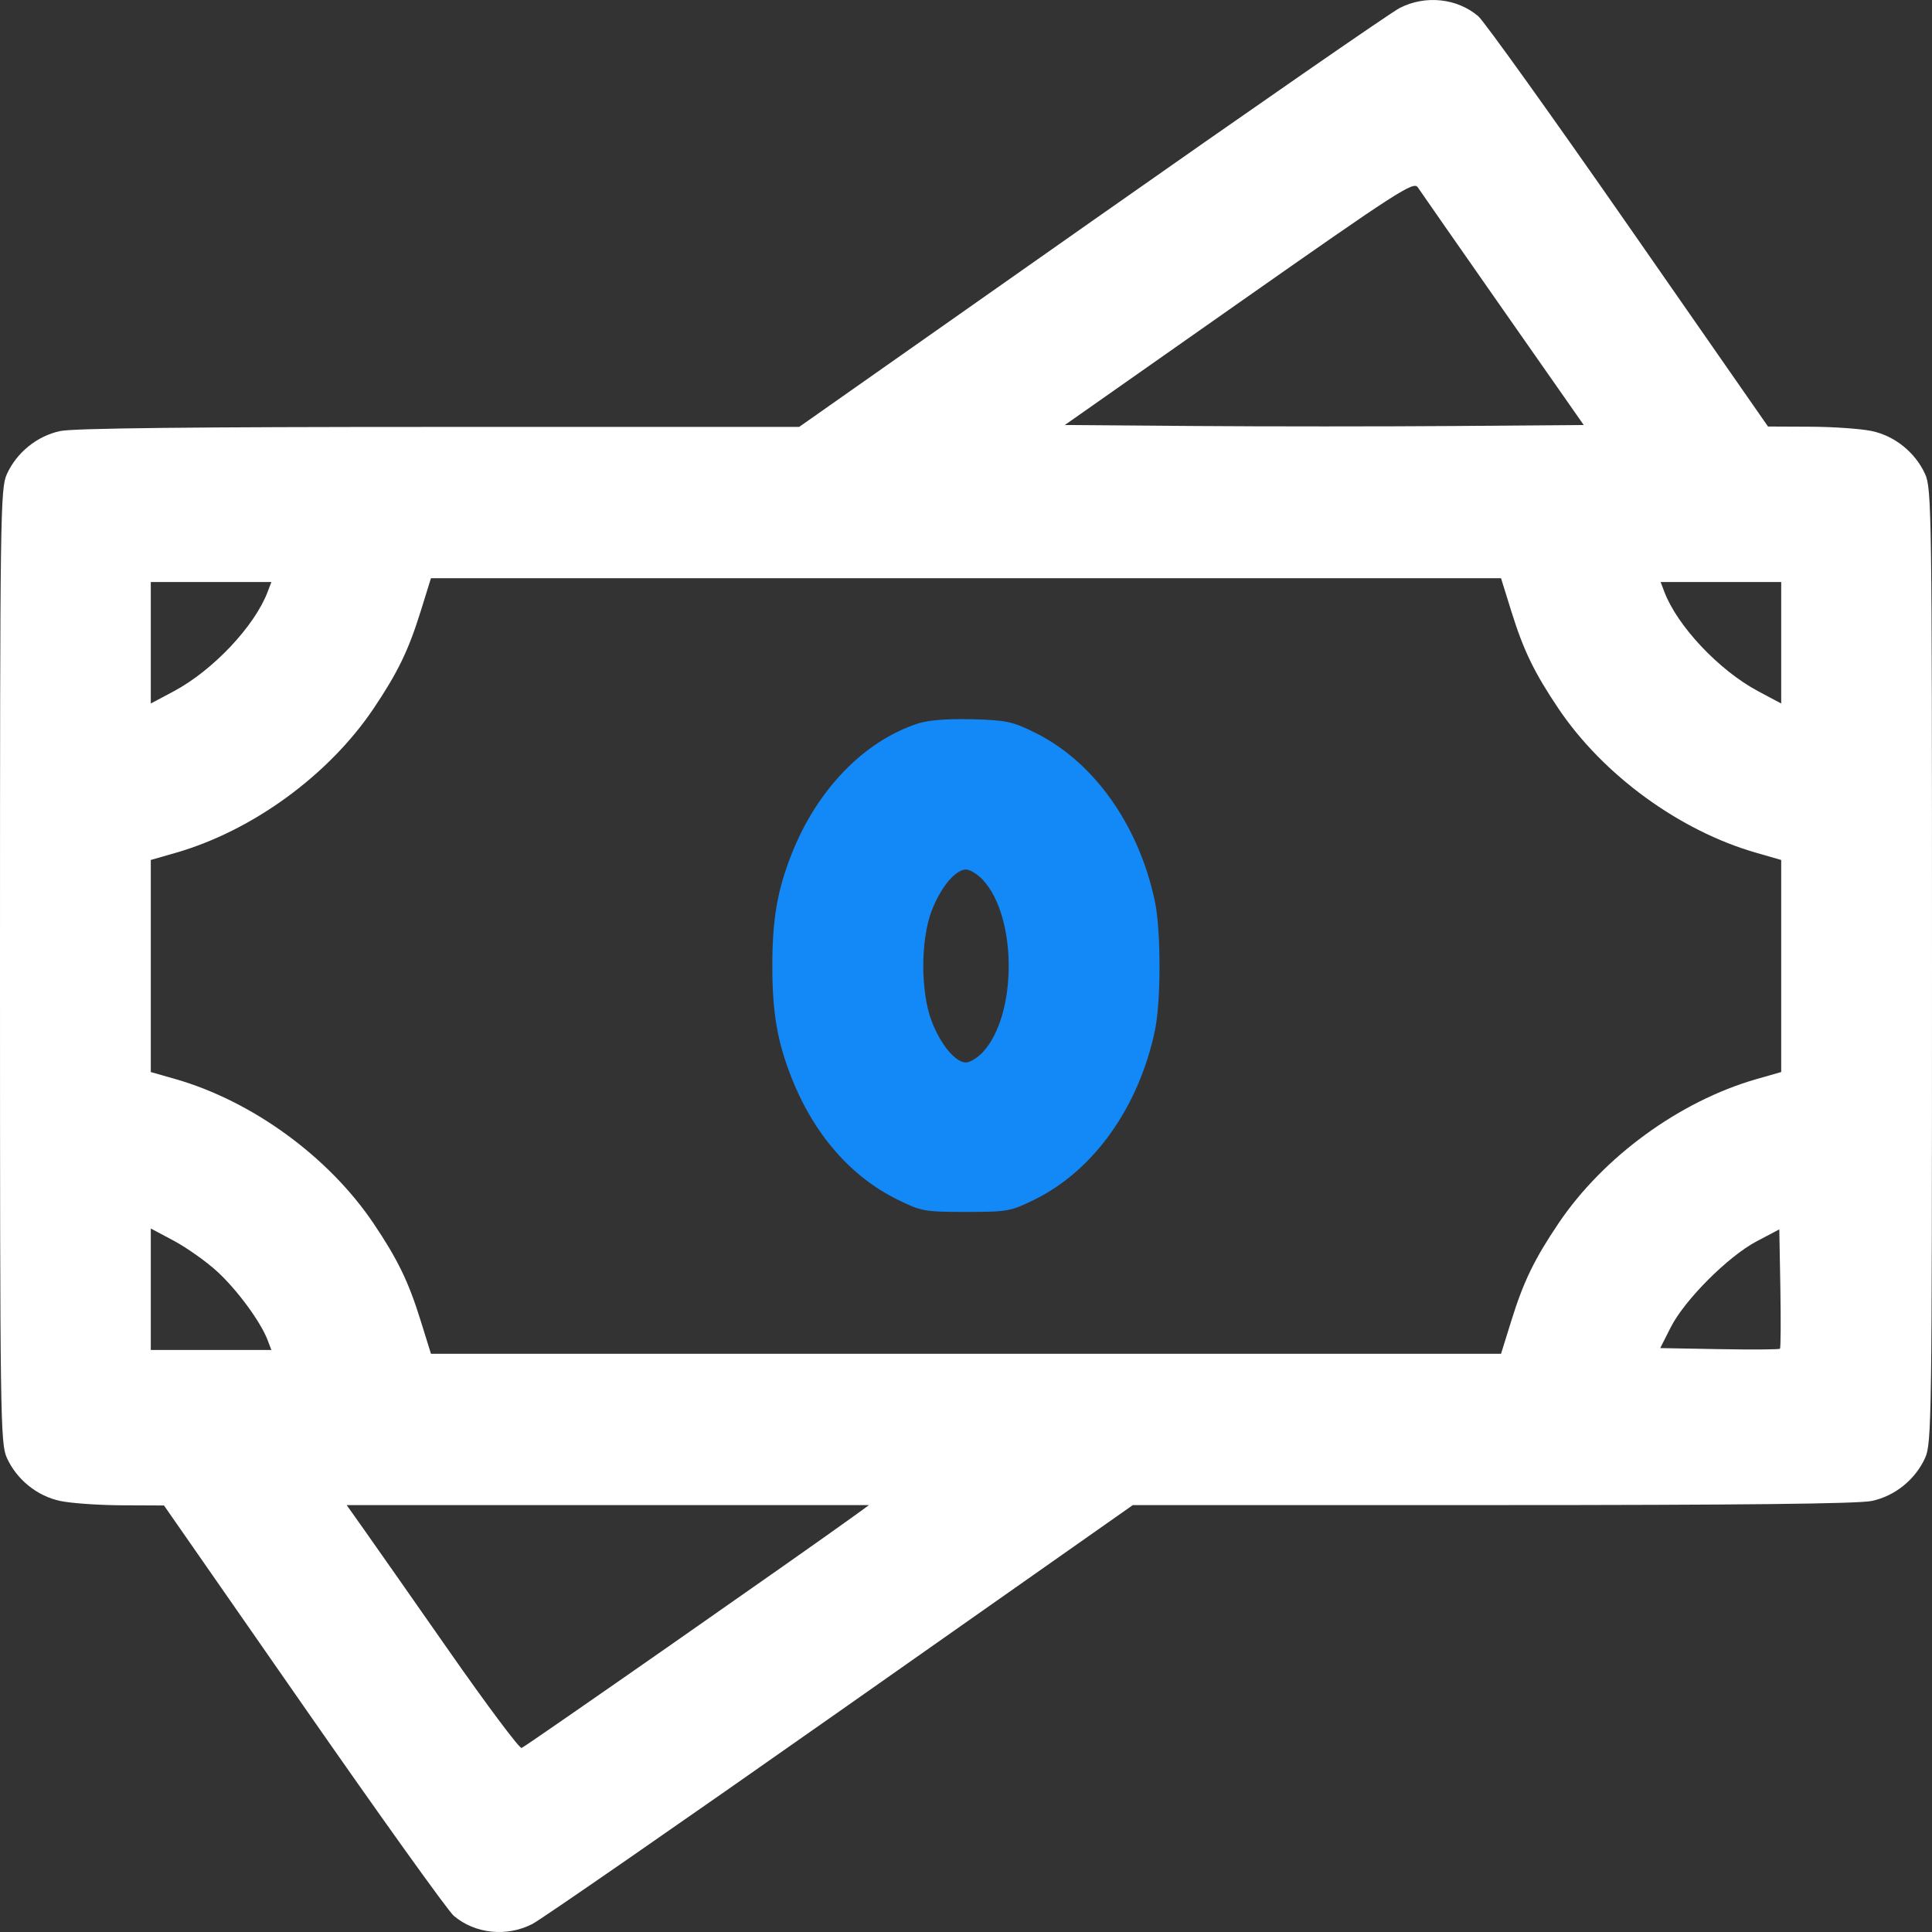
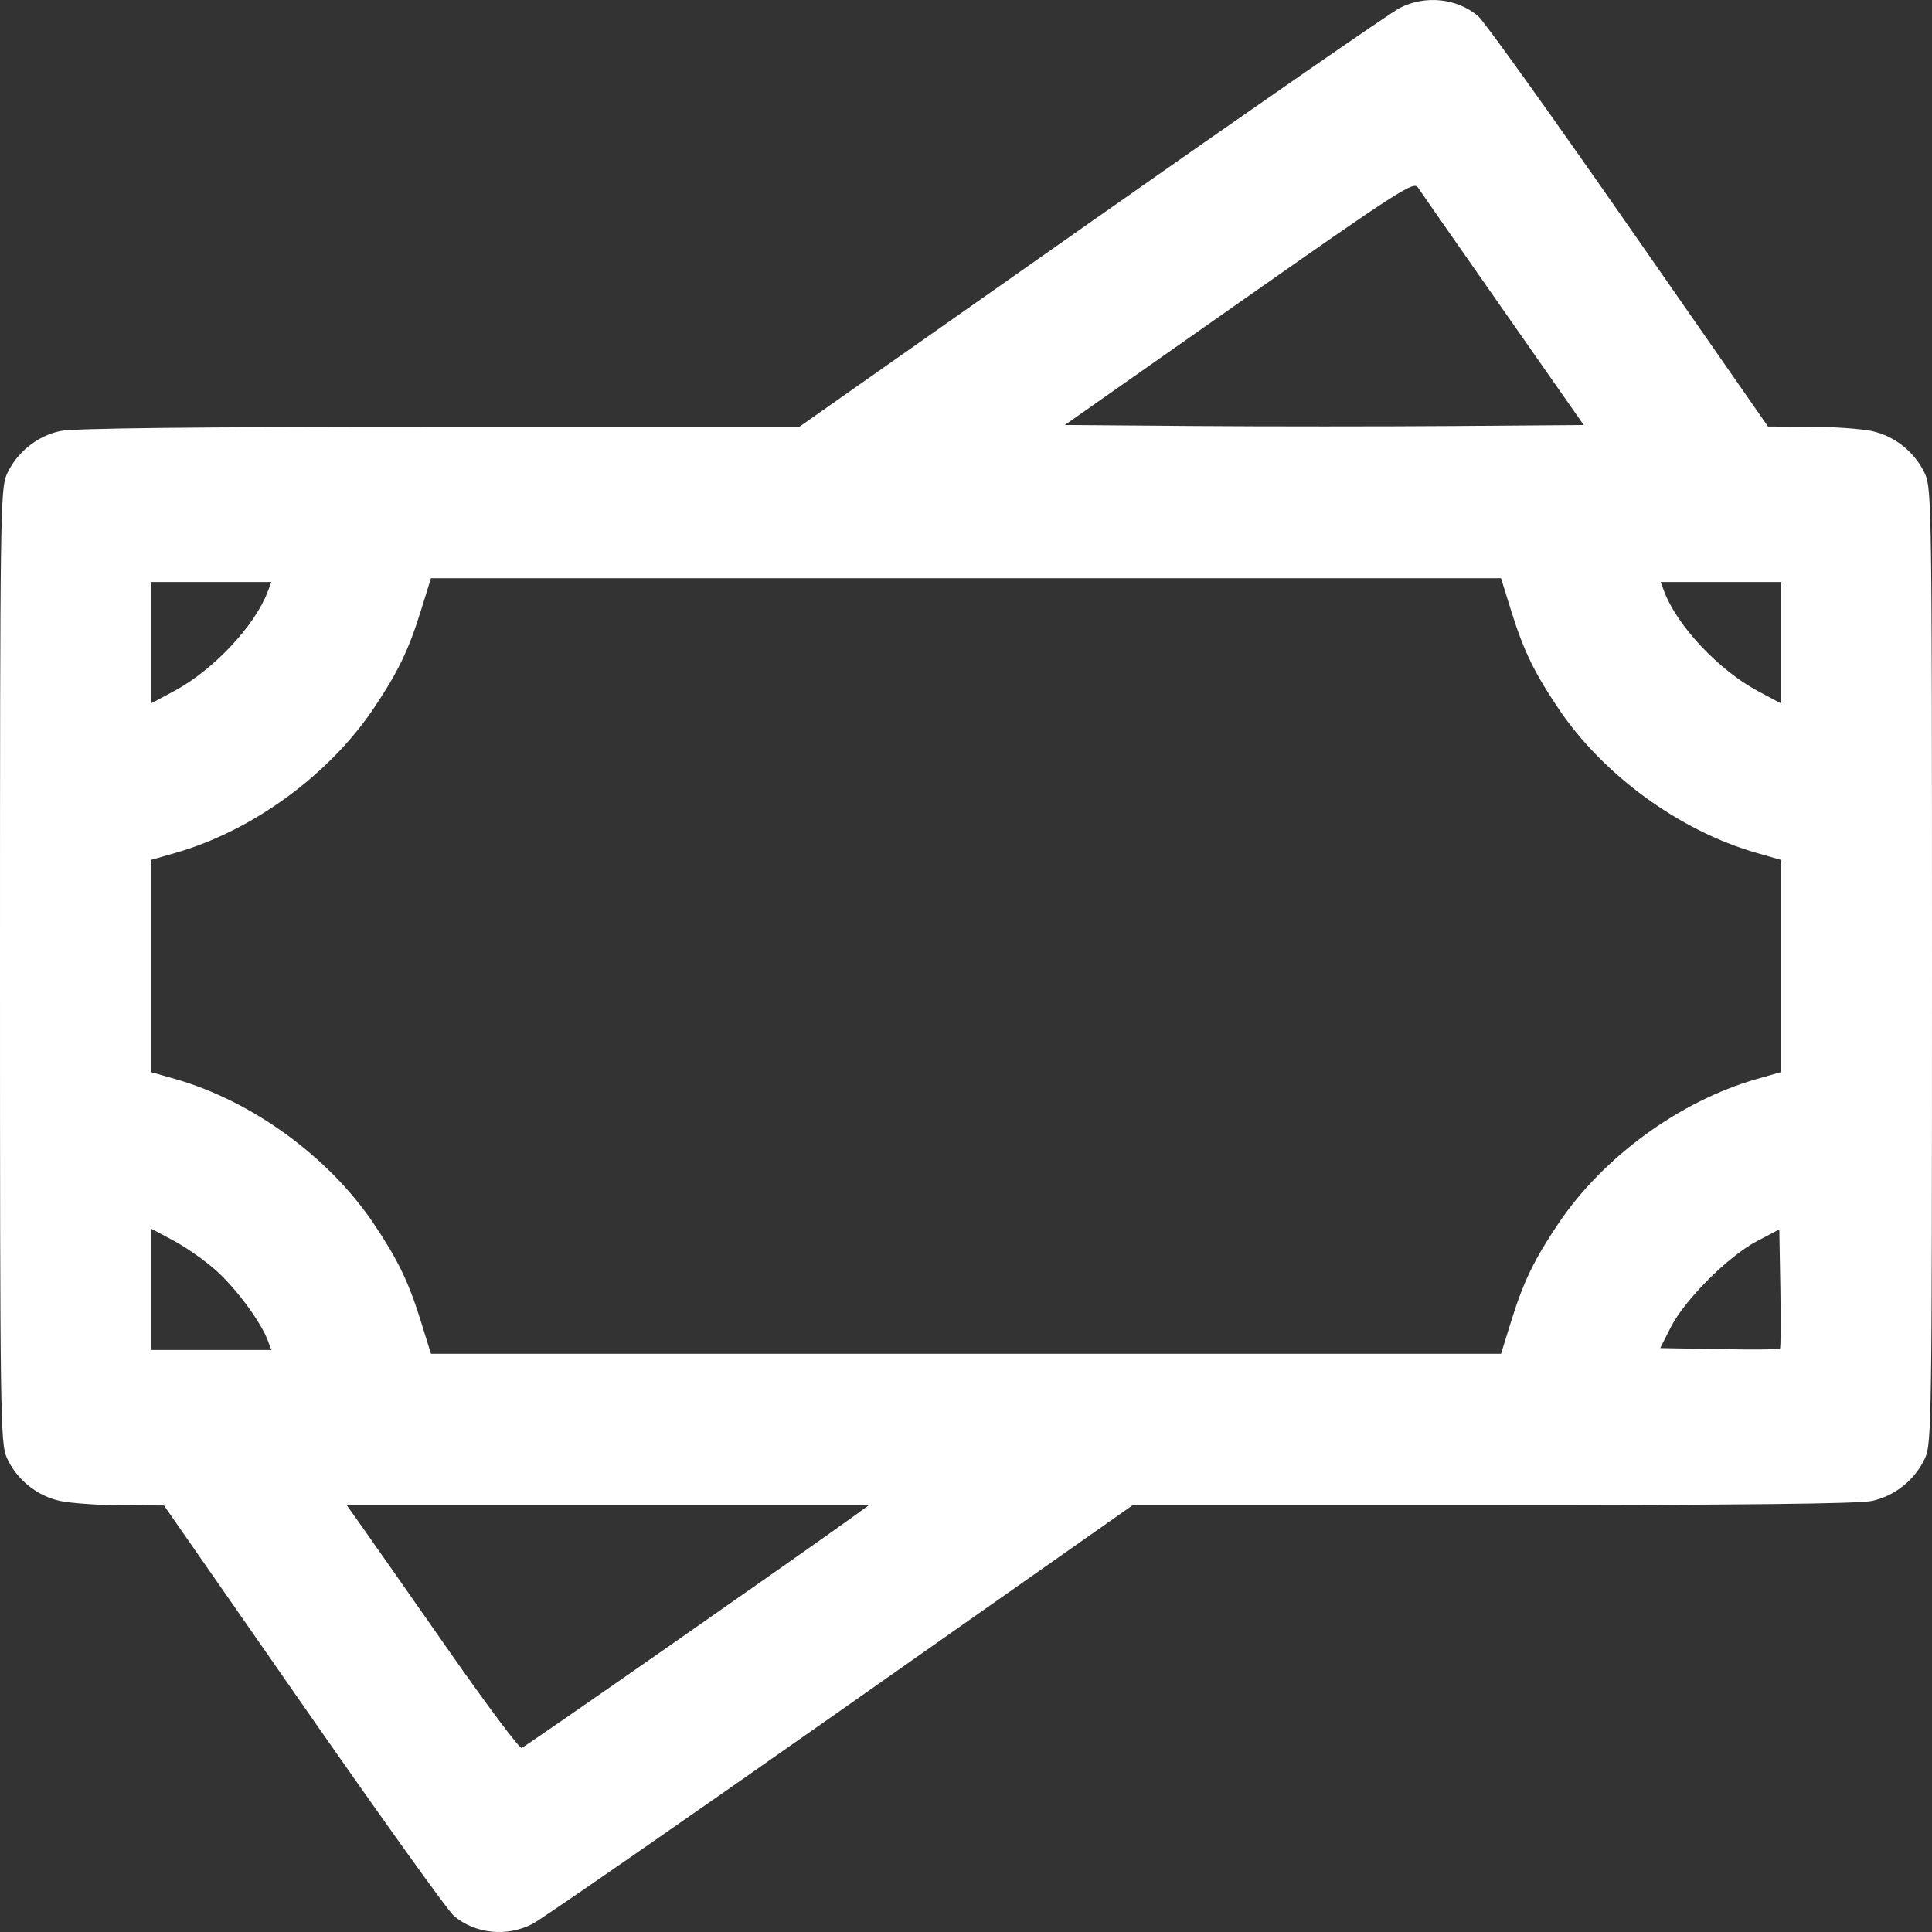
<svg xmlns="http://www.w3.org/2000/svg" width="60" height="60" viewBox="0 0 60 60" fill="none">
  <rect x="0" y="0" width="60" height="60" fill="#333333" stroke="none" />
-   <path fill-rule="evenodd" clip-rule="evenodd" d="M43.469 0.248C43.185 0.394 38.872 3.381 33.885 6.886L24.819 13.258H13.643C5.96 13.258 2.28 13.298 1.867 13.387C1.149 13.541 0.519 14.052 0.213 14.725C0.011 15.173 0 15.932 0 30C0 44.068 0.011 44.827 0.213 45.275C0.519 45.949 1.149 46.459 1.867 46.613C2.197 46.684 3.059 46.745 3.781 46.748L5.093 46.754L9.43 52.988C11.815 56.416 13.913 59.346 14.093 59.498C14.752 60.057 15.737 60.16 16.531 59.752C16.815 59.606 21.128 56.619 26.115 53.114L35.181 46.742H46.357C54.041 46.742 57.72 46.702 58.133 46.613C58.851 46.459 59.481 45.949 59.787 45.275C59.989 44.827 60 44.068 60 30C60 15.932 59.989 15.173 59.787 14.725C59.481 14.052 58.851 13.541 58.133 13.387C57.803 13.316 56.941 13.255 56.219 13.252L54.907 13.246L50.57 7.012C48.185 3.584 46.087 0.654 45.907 0.502C45.248 -0.057 44.263 -0.16 43.469 0.248ZM46.678 9.616L49.184 13.199L45.159 13.23C42.946 13.247 39.32 13.247 37.102 13.23L33.069 13.199L38.478 9.401C43.418 5.934 43.9 5.622 44.031 5.818C44.109 5.936 45.3 7.645 46.678 9.616ZM46.936 18.985C47.313 20.198 47.65 20.893 48.403 22.011C49.795 24.076 52.163 25.802 54.544 26.485L55.317 26.707V30V33.293L54.544 33.514C52.163 34.198 49.795 35.924 48.403 37.989C47.65 39.107 47.313 39.801 46.936 41.015L46.616 42.043H30H13.384L13.064 41.015C12.687 39.801 12.35 39.107 11.597 37.989C10.205 35.924 7.837 34.198 5.456 33.514L4.683 33.293V30V26.707L5.456 26.485C7.837 25.802 10.205 24.076 11.597 22.011C12.35 20.893 12.687 20.198 13.064 18.985L13.384 17.957H30H46.616L46.936 18.985ZM8.312 18.38C7.909 19.444 6.614 20.817 5.407 21.462L4.683 21.848V19.962V18.075H6.556H8.428L8.312 18.38ZM55.317 19.962V21.848L54.593 21.462C53.386 20.817 52.091 19.444 51.688 18.38L51.572 18.075H53.444H55.317V19.962ZM6.745 39.488C7.364 40.055 8.097 41.052 8.312 41.62L8.428 41.925H6.556H4.683V40.038V38.152L5.407 38.538C5.804 38.751 6.407 39.178 6.745 39.488ZM55.278 41.886C55.253 41.911 54.406 41.917 53.396 41.899L51.56 41.866L51.886 41.222C52.315 40.372 53.668 39.018 54.555 38.55L55.258 38.179L55.291 40.01C55.308 41.017 55.303 41.861 55.278 41.886ZM26.531 47.074C24.964 48.209 16.301 54.256 16.199 54.285C16.13 54.304 15.114 52.946 13.941 51.266C12.767 49.586 11.573 47.88 11.287 47.477L10.766 46.742H18.877H26.988L26.531 47.074Z" fill="white" />
-   <path fill-rule="evenodd" clip-rule="evenodd" d="M28.51 22.468C26.828 23.017 25.368 24.527 24.58 26.534C24.139 27.656 23.985 28.551 23.985 30C23.985 31.449 24.139 32.344 24.58 33.466C25.265 35.21 26.414 36.535 27.862 37.249C28.613 37.62 28.706 37.637 30 37.637C31.294 37.637 31.387 37.62 32.139 37.249C33.972 36.344 35.372 34.372 35.868 31.997C36.057 31.09 36.057 28.909 35.868 28.003C35.372 25.63 33.971 23.655 32.143 22.753C31.438 22.405 31.246 22.364 30.183 22.337C29.424 22.318 28.828 22.365 28.51 22.468ZM30.525 27.327C31.593 28.478 31.593 31.521 30.525 32.673C30.36 32.85 30.124 32.996 30 32.996C29.67 32.996 29.21 32.44 28.93 31.703C28.588 30.802 28.588 29.197 28.93 28.296C29.21 27.559 29.67 27.004 30 27.004C30.124 27.004 30.36 27.149 30.525 27.327Z" fill="#1388F7" />
+   <path fill-rule="evenodd" clip-rule="evenodd" d="M43.469 0.248C43.185 0.394 38.872 3.381 33.885 6.886L24.819 13.258H13.643C5.96 13.258 2.28 13.298 1.867 13.387C1.149 13.541 0.519 14.052 0.213 14.725C0.011 15.173 0 15.932 0 30C0 44.068 0.011 44.827 0.213 45.275C0.519 45.949 1.149 46.459 1.867 46.613C2.197 46.684 3.059 46.745 3.781 46.748L5.093 46.754L9.43 52.988C11.815 56.416 13.913 59.346 14.093 59.498C14.752 60.057 15.737 60.16 16.531 59.752C16.815 59.606 21.128 56.619 26.115 53.114L35.181 46.742H46.357C54.041 46.742 57.72 46.702 58.133 46.613C58.851 46.459 59.481 45.949 59.787 45.275C59.989 44.827 60 44.068 60 30C60 15.932 59.989 15.173 59.787 14.725C59.481 14.052 58.851 13.541 58.133 13.387C57.803 13.316 56.941 13.255 56.219 13.252L54.907 13.246L50.57 7.012C48.185 3.584 46.087 0.654 45.907 0.502C45.248 -0.057 44.263 -0.16 43.469 0.248ZM46.678 9.616L49.184 13.199L45.159 13.23C42.946 13.247 39.32 13.247 37.102 13.23L33.069 13.199L38.478 9.401C43.418 5.934 43.9 5.622 44.031 5.818C44.109 5.936 45.3 7.645 46.678 9.616ZM46.936 18.985C47.313 20.198 47.65 20.893 48.403 22.011C49.795 24.076 52.163 25.802 54.544 26.485L55.317 26.707V30V33.293L54.544 33.514C52.163 34.198 49.795 35.924 48.403 37.989C47.65 39.107 47.313 39.801 46.936 41.015L46.616 42.043H30H13.384L13.064 41.015C12.687 39.801 12.35 39.107 11.597 37.989C10.205 35.924 7.837 34.198 5.456 33.514L4.683 33.293V26.707L5.456 26.485C7.837 25.802 10.205 24.076 11.597 22.011C12.35 20.893 12.687 20.198 13.064 18.985L13.384 17.957H30H46.616L46.936 18.985ZM8.312 18.38C7.909 19.444 6.614 20.817 5.407 21.462L4.683 21.848V19.962V18.075H6.556H8.428L8.312 18.38ZM55.317 19.962V21.848L54.593 21.462C53.386 20.817 52.091 19.444 51.688 18.38L51.572 18.075H53.444H55.317V19.962ZM6.745 39.488C7.364 40.055 8.097 41.052 8.312 41.62L8.428 41.925H6.556H4.683V40.038V38.152L5.407 38.538C5.804 38.751 6.407 39.178 6.745 39.488ZM55.278 41.886C55.253 41.911 54.406 41.917 53.396 41.899L51.56 41.866L51.886 41.222C52.315 40.372 53.668 39.018 54.555 38.55L55.258 38.179L55.291 40.01C55.308 41.017 55.303 41.861 55.278 41.886ZM26.531 47.074C24.964 48.209 16.301 54.256 16.199 54.285C16.13 54.304 15.114 52.946 13.941 51.266C12.767 49.586 11.573 47.88 11.287 47.477L10.766 46.742H18.877H26.988L26.531 47.074Z" fill="white" />
</svg>